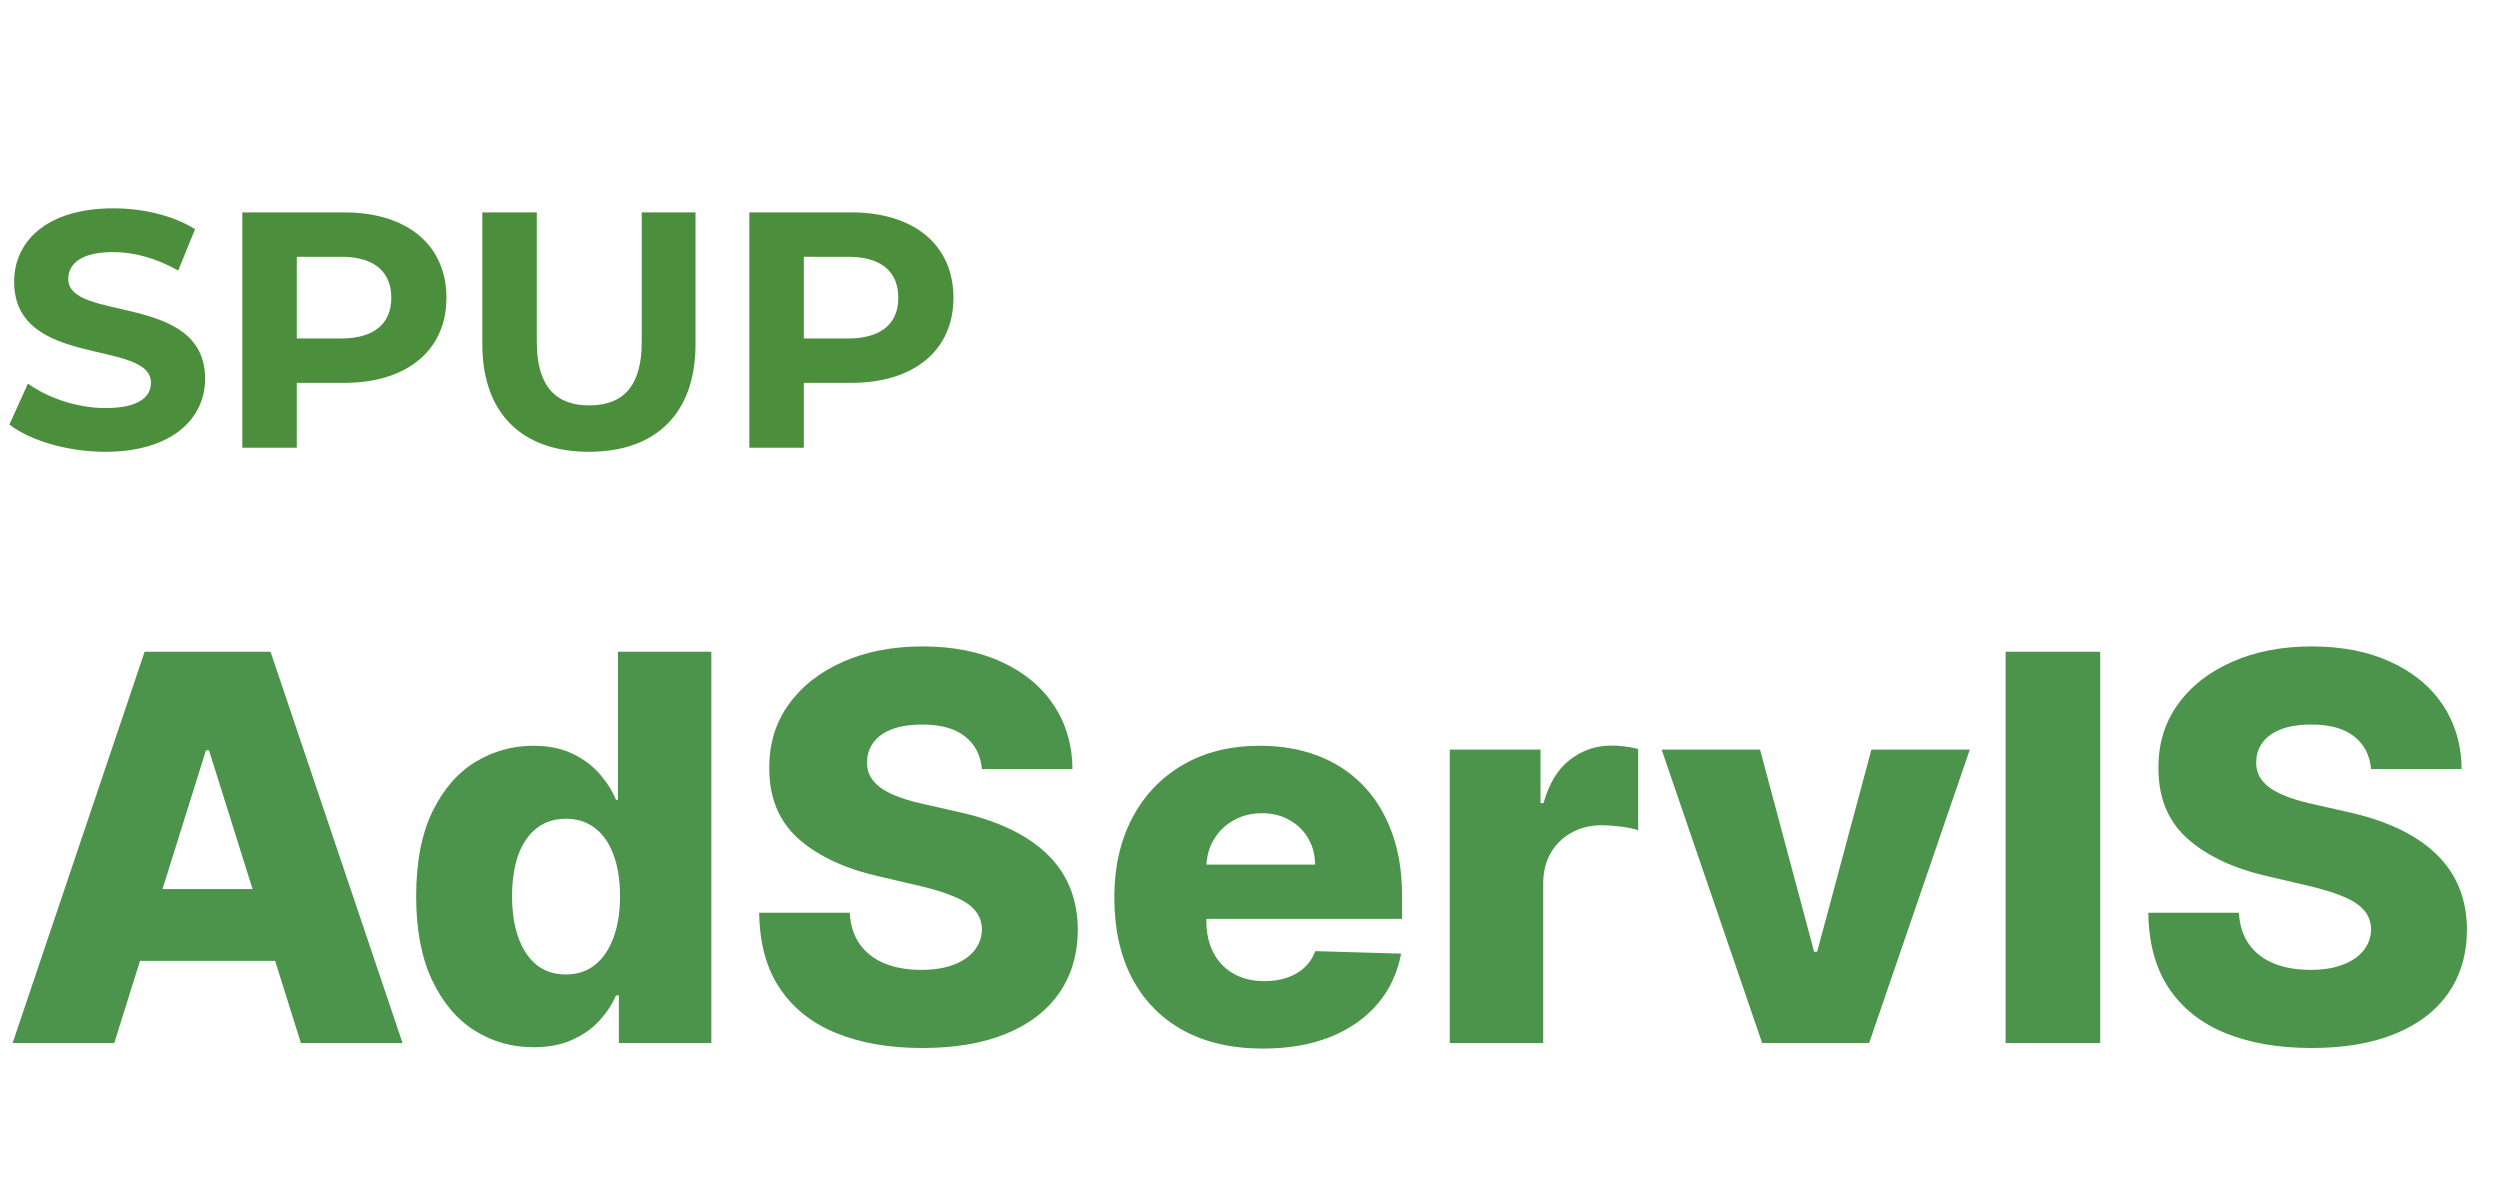
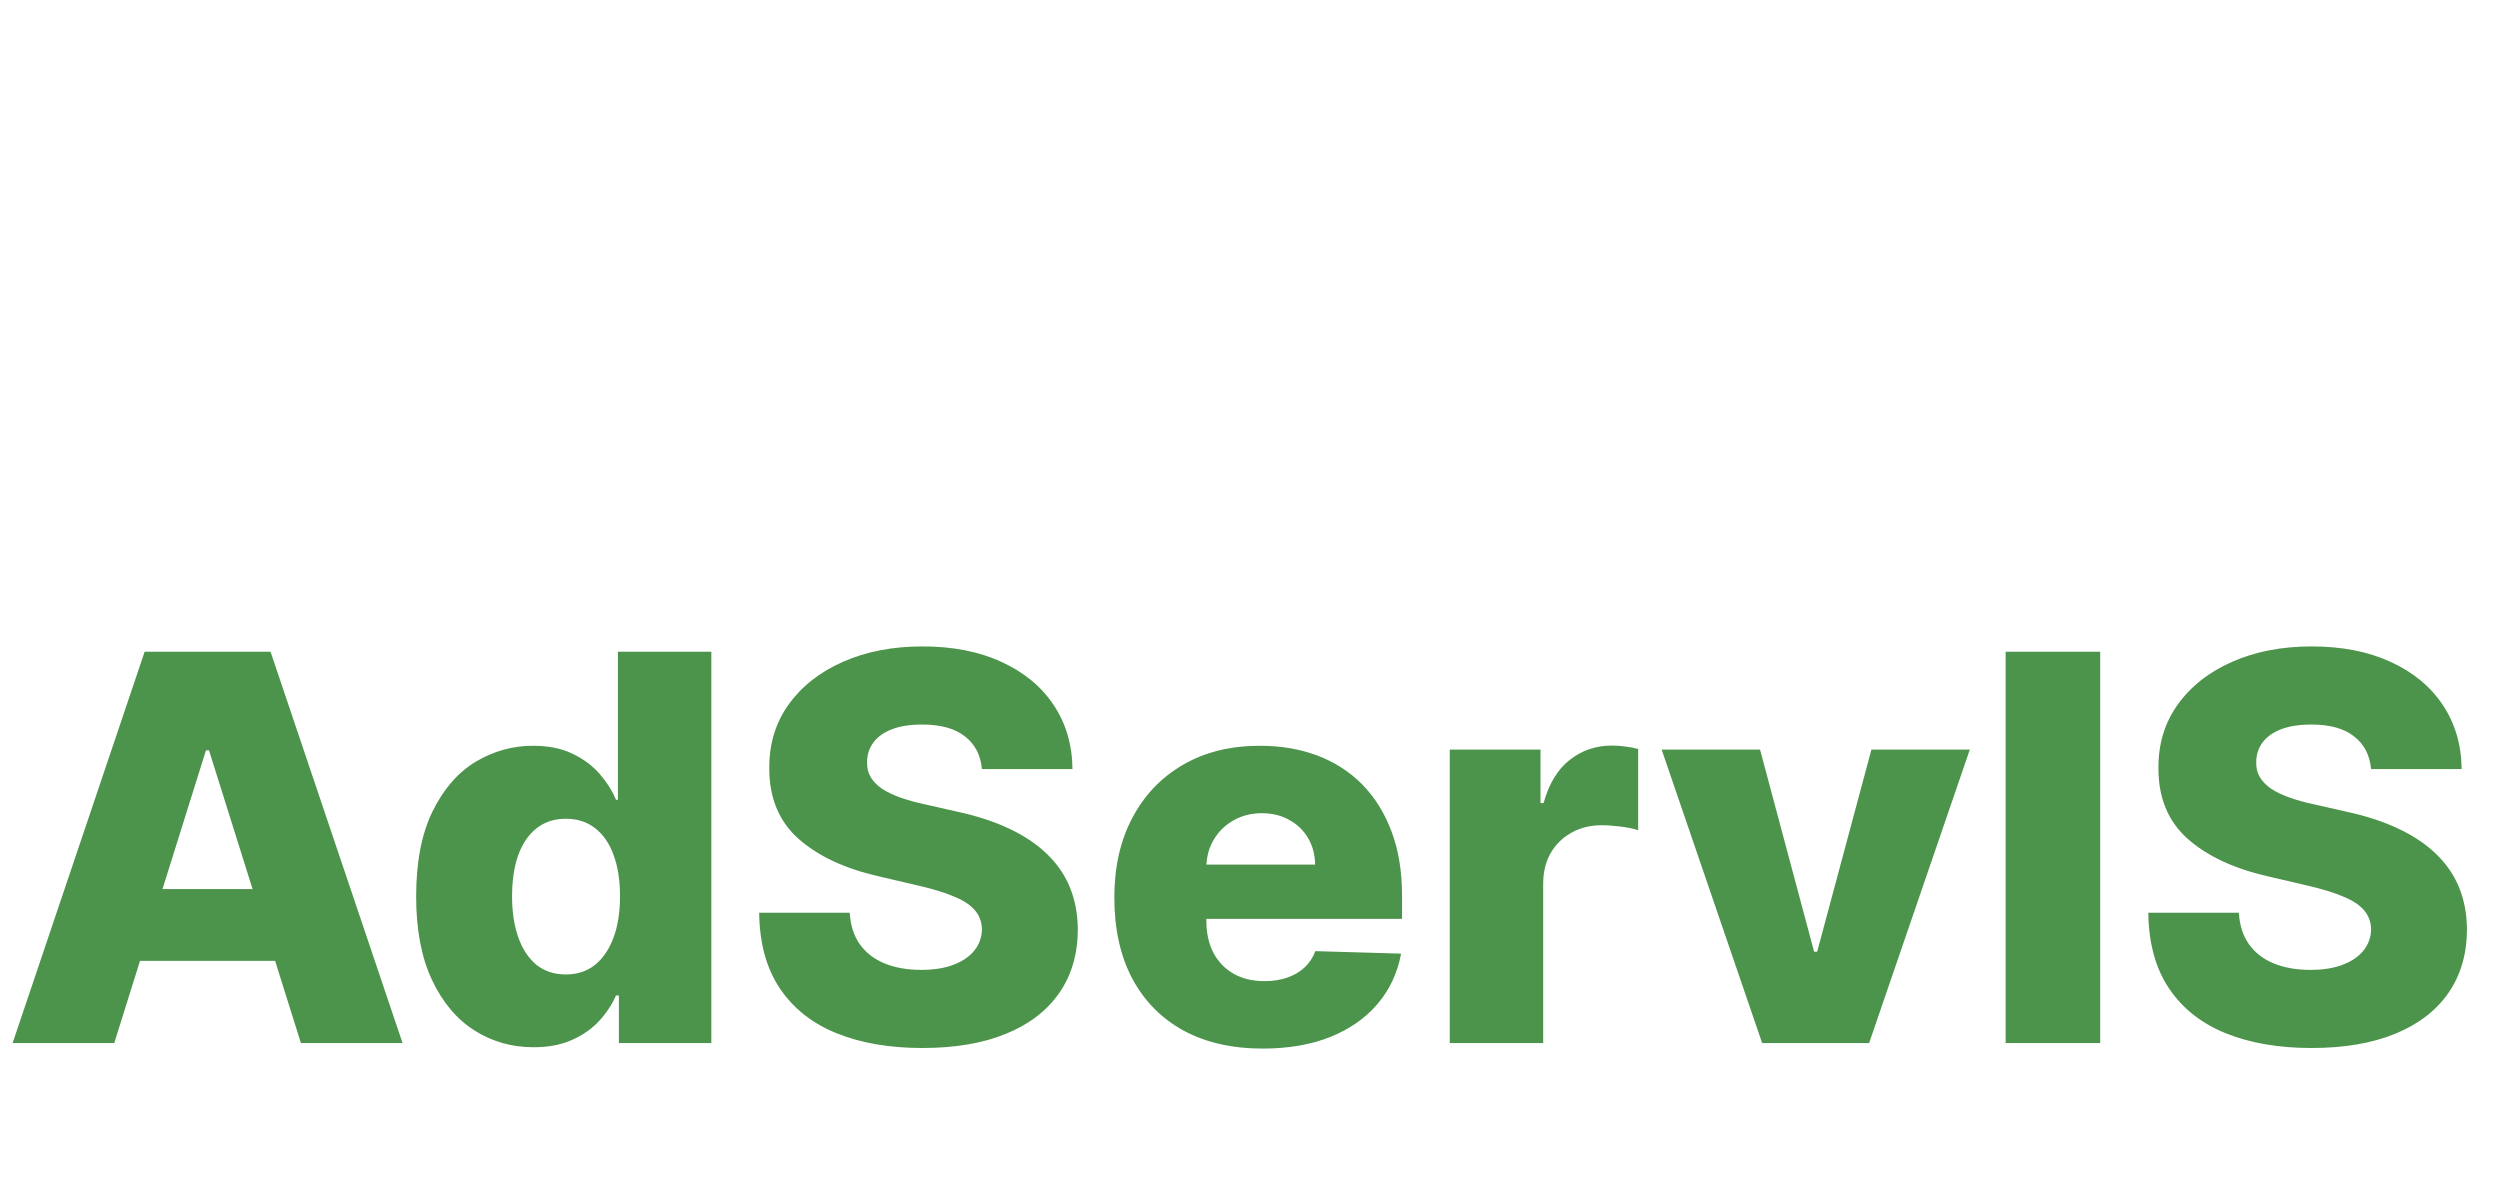
<svg xmlns="http://www.w3.org/2000/svg" width="134" height="64" viewBox="0 0 134 64" fill="none">
-   <path d="M5.641 24.216C3.641 24.216 1.622 23.622 0.505 22.756L1.496 20.558C2.559 21.333 4.145 21.873 5.659 21.873C7.39 21.873 8.092 21.297 8.092 20.521C8.092 18.16 0.757 19.783 0.757 15.097C0.757 12.952 2.487 11.167 6.074 11.167C7.66 11.167 9.282 11.546 10.454 12.285L9.552 14.502C8.381 13.835 7.173 13.511 6.056 13.511C4.326 13.511 3.659 14.159 3.659 14.952C3.659 17.277 10.994 15.673 10.994 20.305C10.994 22.414 9.246 24.216 5.641 24.216ZM18.45 11.384C21.821 11.384 23.929 13.132 23.929 15.962C23.929 18.773 21.821 20.521 18.45 20.521H15.909V24H12.989V11.384H18.45ZM18.288 18.142C20.072 18.142 20.974 17.331 20.974 15.962C20.974 14.574 20.072 13.763 18.288 13.763H15.909V18.142H18.288ZM31.566 24.216C27.98 24.216 25.853 22.162 25.853 18.449V11.384H28.773V18.341C28.773 20.738 29.818 21.729 31.584 21.729C33.369 21.729 34.396 20.738 34.396 18.341V11.384H37.28V18.449C37.28 22.162 35.153 24.216 31.566 24.216ZM45.626 11.384C48.996 11.384 51.105 13.132 51.105 15.962C51.105 18.773 48.996 20.521 45.626 20.521H43.085V24H40.165V11.384H45.626ZM45.464 18.142C47.248 18.142 48.149 17.331 48.149 15.962C48.149 14.574 47.248 13.763 45.464 13.763H43.085V18.142H45.464Z" fill="#4B8F3C" />
  <path d="M6.124 55.907H0.676L7.752 34.934H14.501L21.577 55.907H16.129L11.203 40.219H11.039L6.124 55.907ZM5.397 47.653H16.784V51.504H5.397V47.653ZM28.594 56.132C27.433 56.132 26.379 55.832 25.43 55.231C24.481 54.63 23.723 53.729 23.156 52.528C22.59 51.326 22.306 49.834 22.306 48.053C22.306 46.202 22.6 44.68 23.187 43.485C23.774 42.291 24.542 41.407 25.491 40.833C26.447 40.26 27.474 39.973 28.573 39.973C29.4 39.973 30.106 40.116 30.693 40.403C31.28 40.683 31.765 41.045 32.147 41.488C32.53 41.932 32.82 42.393 33.018 42.871H33.12V34.934H38.128V55.907H33.172V53.357H33.018C32.806 53.842 32.506 54.296 32.117 54.719C31.728 55.142 31.239 55.484 30.652 55.743C30.072 56.003 29.386 56.132 28.594 56.132ZM30.335 52.231C30.942 52.231 31.461 52.06 31.891 51.719C32.322 51.37 32.653 50.882 32.885 50.254C33.117 49.626 33.233 48.889 33.233 48.042C33.233 47.182 33.117 46.441 32.885 45.82C32.66 45.199 32.328 44.721 31.891 44.386C31.461 44.052 30.942 43.885 30.335 43.885C29.714 43.885 29.188 44.055 28.758 44.397C28.328 44.738 28 45.219 27.775 45.841C27.556 46.462 27.447 47.196 27.447 48.042C27.447 48.889 27.56 49.626 27.785 50.254C28.01 50.882 28.335 51.37 28.758 51.719C29.188 52.06 29.714 52.231 30.335 52.231ZM52.631 41.222C52.563 40.471 52.259 39.887 51.72 39.471C51.187 39.048 50.426 38.836 49.436 38.836C48.781 38.836 48.234 38.921 47.797 39.092C47.361 39.263 47.033 39.498 46.814 39.799C46.596 40.092 46.483 40.43 46.476 40.812C46.463 41.127 46.524 41.403 46.661 41.642C46.804 41.881 47.009 42.093 47.275 42.277C47.548 42.454 47.876 42.611 48.258 42.748C48.641 42.885 49.071 43.004 49.549 43.106L51.351 43.516C52.389 43.741 53.303 44.042 54.095 44.417C54.894 44.793 55.563 45.24 56.102 45.759C56.649 46.278 57.062 46.875 57.342 47.551C57.621 48.227 57.765 48.984 57.772 49.824C57.765 51.149 57.43 52.285 56.768 53.234C56.106 54.183 55.154 54.91 53.911 55.415C52.675 55.921 51.184 56.173 49.436 56.173C47.681 56.173 46.152 55.91 44.848 55.385C43.544 54.859 42.53 54.06 41.807 52.988C41.083 51.917 40.711 50.561 40.691 48.923H45.545C45.586 49.599 45.766 50.162 46.087 50.613C46.408 51.063 46.849 51.405 47.408 51.637C47.975 51.869 48.63 51.985 49.374 51.985C50.057 51.985 50.638 51.893 51.115 51.708C51.6 51.524 51.972 51.268 52.232 50.94C52.491 50.613 52.624 50.237 52.631 49.814C52.624 49.418 52.501 49.08 52.262 48.8C52.023 48.513 51.655 48.268 51.156 48.063C50.665 47.851 50.037 47.657 49.272 47.479L47.081 46.967C45.265 46.551 43.834 45.878 42.79 44.95C41.745 44.014 41.227 42.751 41.233 41.161C41.227 39.864 41.575 38.727 42.278 37.751C42.981 36.774 43.954 36.013 45.196 35.467C46.439 34.921 47.855 34.648 49.446 34.648C51.071 34.648 52.481 34.924 53.675 35.477C54.877 36.023 55.809 36.791 56.471 37.781C57.133 38.771 57.471 39.918 57.485 41.222H52.631ZM67.684 56.204C66.039 56.204 64.619 55.88 63.424 55.231C62.237 54.576 61.322 53.644 60.68 52.435C60.045 51.22 59.728 49.776 59.728 48.104C59.728 46.479 60.048 45.059 60.69 43.844C61.332 42.622 62.237 41.673 63.404 40.997C64.571 40.314 65.947 39.973 67.531 39.973C68.65 39.973 69.675 40.147 70.603 40.495C71.531 40.843 72.334 41.359 73.01 42.041C73.685 42.724 74.211 43.567 74.587 44.571C74.962 45.568 75.15 46.711 75.15 48.001V49.251H61.479V46.342H70.49C70.484 45.81 70.357 45.335 70.112 44.919C69.866 44.502 69.528 44.178 69.098 43.946C68.674 43.707 68.186 43.588 67.633 43.588C67.073 43.588 66.572 43.714 66.128 43.967C65.684 44.212 65.333 44.55 65.073 44.98C64.814 45.404 64.677 45.885 64.663 46.424V49.384C64.663 50.026 64.79 50.589 65.042 51.074C65.295 51.551 65.653 51.923 66.118 52.19C66.582 52.456 67.135 52.589 67.777 52.589C68.22 52.589 68.623 52.528 68.985 52.405C69.347 52.282 69.657 52.101 69.917 51.862C70.176 51.623 70.371 51.33 70.501 50.981L75.099 51.114C74.907 52.145 74.488 53.043 73.839 53.808C73.197 54.566 72.354 55.156 71.31 55.579C70.265 55.996 69.057 56.204 67.684 56.204ZM77.707 55.907V40.178H82.572V43.045H82.735C83.022 42.007 83.49 41.236 84.138 40.731C84.787 40.219 85.541 39.962 86.401 39.962C86.634 39.962 86.873 39.98 87.118 40.014C87.364 40.041 87.593 40.085 87.805 40.147V44.499C87.566 44.417 87.251 44.352 86.862 44.304C86.48 44.257 86.139 44.233 85.838 44.233C85.244 44.233 84.708 44.366 84.231 44.632C83.76 44.892 83.387 45.257 83.114 45.728C82.848 46.192 82.715 46.738 82.715 47.366V55.907H77.707ZM105.582 40.178L100.185 55.907H94.451L89.064 40.178H94.338L97.236 51.012H97.4L100.308 40.178H105.582ZM112.571 34.934V55.907H107.502V34.934H112.571ZM127.09 41.222C127.021 40.471 126.717 39.887 126.178 39.471C125.646 39.048 124.884 38.836 123.895 38.836C123.239 38.836 122.693 38.921 122.256 39.092C121.819 39.263 121.491 39.498 121.273 39.799C121.054 40.092 120.942 40.43 120.935 40.812C120.921 41.127 120.983 41.403 121.119 41.642C121.263 41.881 121.468 42.093 121.734 42.277C122.007 42.454 122.335 42.611 122.717 42.748C123.099 42.885 123.529 43.004 124.007 43.106L125.809 43.516C126.847 43.741 127.762 44.042 128.554 44.417C129.353 44.793 130.022 45.24 130.561 45.759C131.107 46.278 131.52 46.875 131.8 47.551C132.08 48.227 132.223 48.984 132.23 49.824C132.223 51.149 131.889 52.285 131.227 53.234C130.564 54.183 129.612 54.91 128.37 55.415C127.134 55.921 125.642 56.173 123.895 56.173C122.14 56.173 120.611 55.91 119.307 55.385C118.003 54.859 116.989 54.06 116.265 52.988C115.542 51.917 115.17 50.561 115.149 48.923H120.003C120.044 49.599 120.225 50.162 120.546 50.613C120.867 51.063 121.307 51.405 121.867 51.637C122.434 51.869 123.089 51.985 123.833 51.985C124.516 51.985 125.096 51.893 125.574 51.708C126.059 51.524 126.431 51.268 126.69 50.94C126.95 50.613 127.083 50.237 127.09 49.814C127.083 49.418 126.96 49.08 126.721 48.8C126.482 48.513 126.113 48.268 125.615 48.063C125.123 47.851 124.495 47.657 123.731 47.479L121.539 46.967C119.723 46.551 118.293 45.878 117.248 44.95C116.204 44.014 115.685 42.751 115.692 41.161C115.685 39.864 116.033 38.727 116.736 37.751C117.44 36.774 118.412 36.013 119.655 35.467C120.897 34.921 122.314 34.648 123.905 34.648C125.53 34.648 126.939 34.924 128.134 35.477C129.336 36.023 130.268 36.791 130.93 37.781C131.592 38.771 131.93 39.918 131.944 41.222H127.09Z" fill="#4C944B" />
</svg>